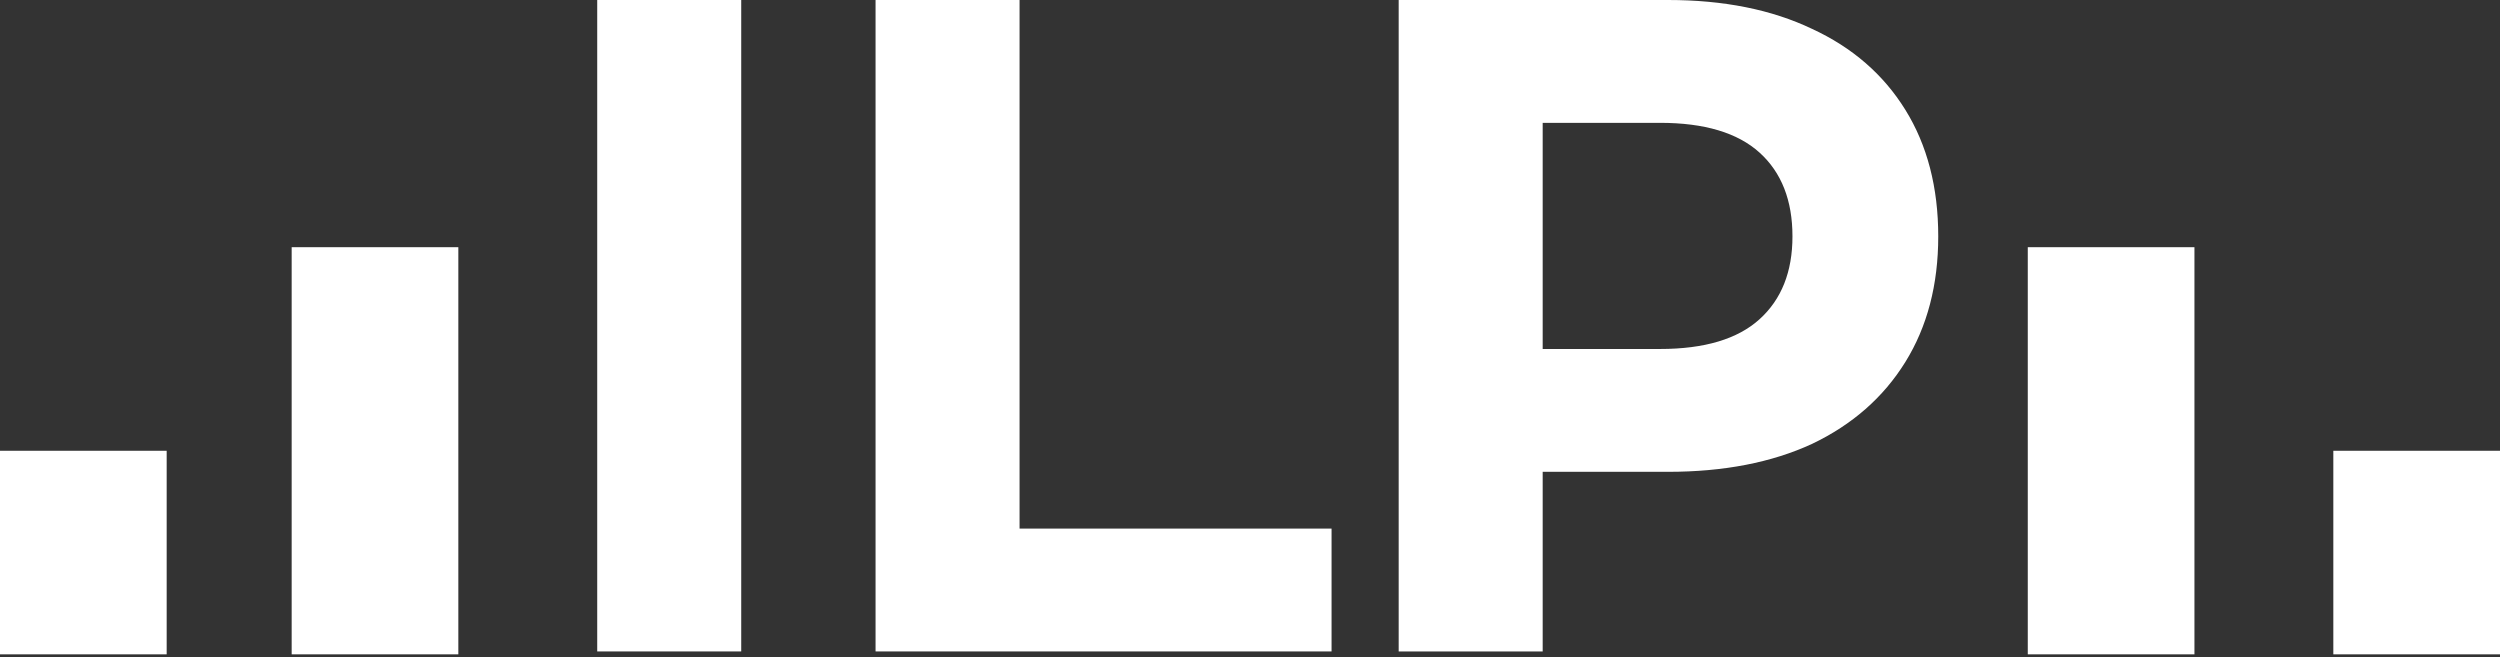
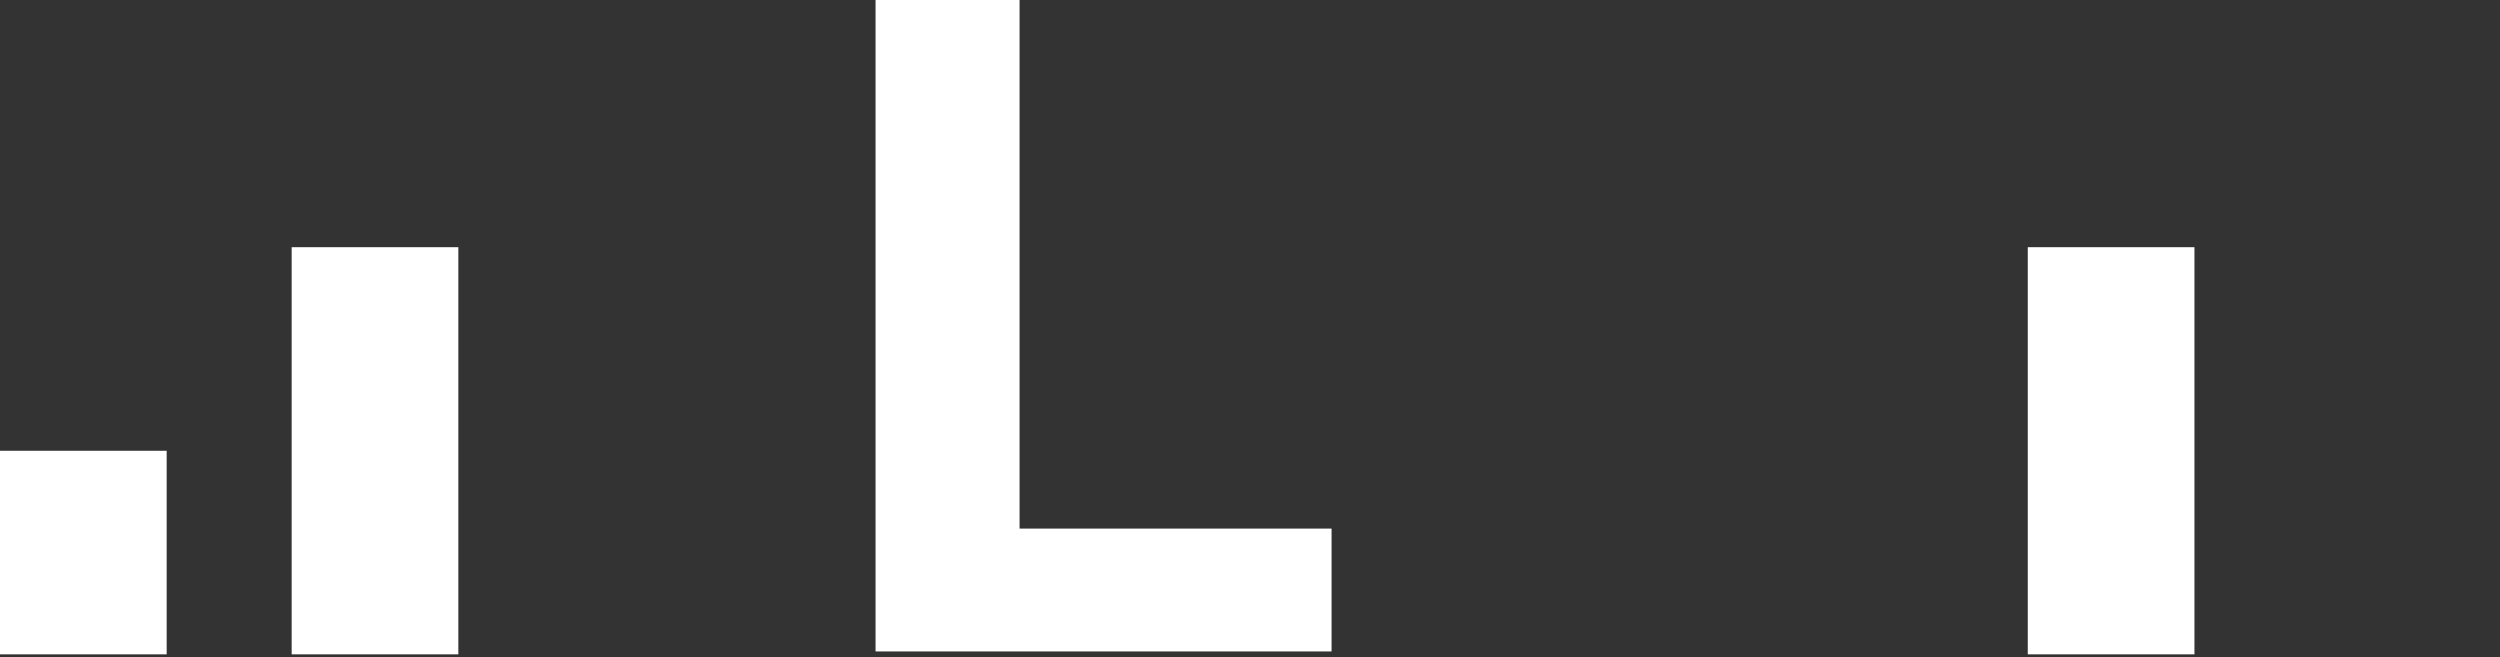
<svg xmlns="http://www.w3.org/2000/svg" width="639" height="168" viewBox="0 0 639 168" fill="none">
  <rect x="0" y="0" width="639" height="168" fill="#333333" stroke="none" />
  <rect y="115.217" width="42.6" height="52.033" fill="white" />
-   <rect x="596.4" y="115.217" width="42.6" height="52.033" fill="white" />
  <rect x="74.55" y="63.183" width="42.6" height="104.067" fill="white" />
  <rect x="518.3" y="63.183" width="42.6" height="104.067" fill="white" />
-   <path d="M152.65 166.507V0H189.457V166.507H152.65Z" fill="white" />
  <path d="M223.792 166.507V0H260.599V135.108H340.346V166.507H223.792Z" fill="white" />
-   <path d="M357.503 166.507V0H426.345C440.583 0 452.851 2.458 463.151 7.374C473.451 12.131 481.403 19.029 487.007 28.068C492.611 37.107 495.414 47.891 495.414 60.418C495.414 72.787 492.611 83.491 487.007 92.53C481.403 101.569 473.451 108.546 463.151 113.462C452.851 118.22 440.583 120.598 426.345 120.598H377.951L394.31 103.234V166.507H357.503ZM394.31 107.516L377.951 89.2H424.3C435.66 89.2 444.142 86.663 449.746 81.588C455.351 76.514 458.153 69.457 458.153 60.418C458.153 51.221 455.351 44.085 449.746 39.01C444.142 33.936 435.66 31.398 424.3 31.398H377.951L394.31 13.083V107.516Z" fill="white" />
</svg>